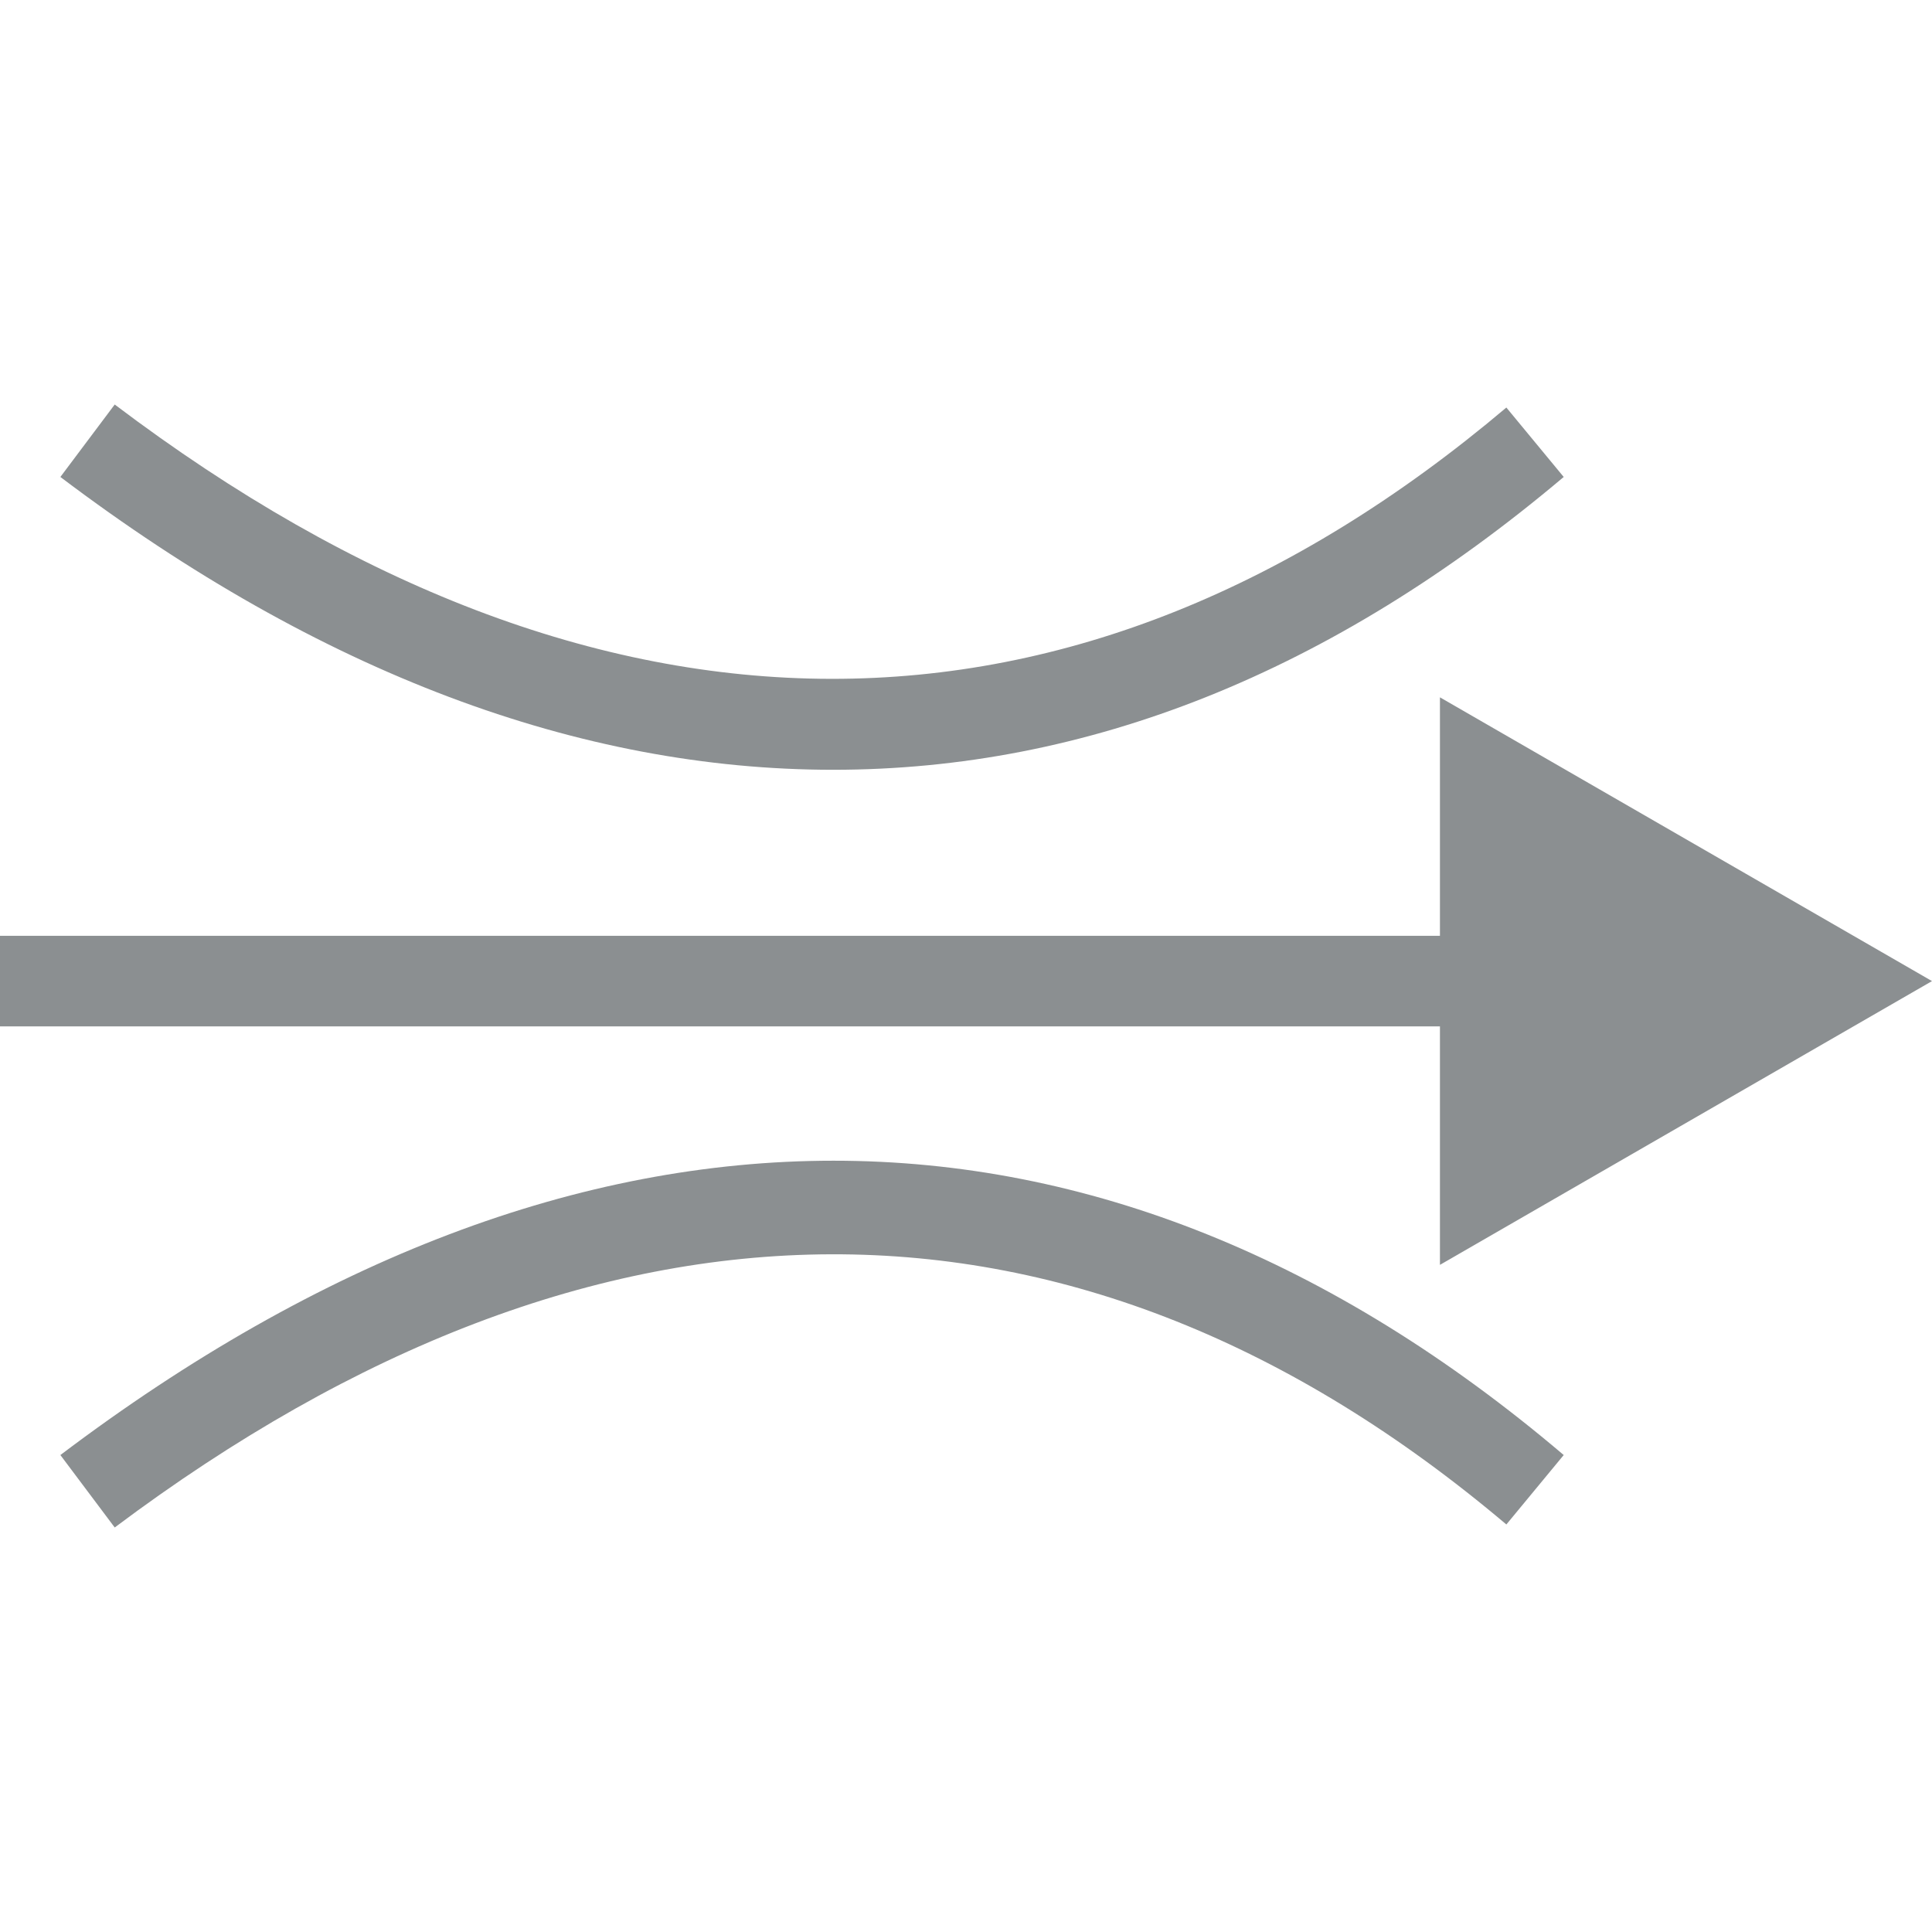
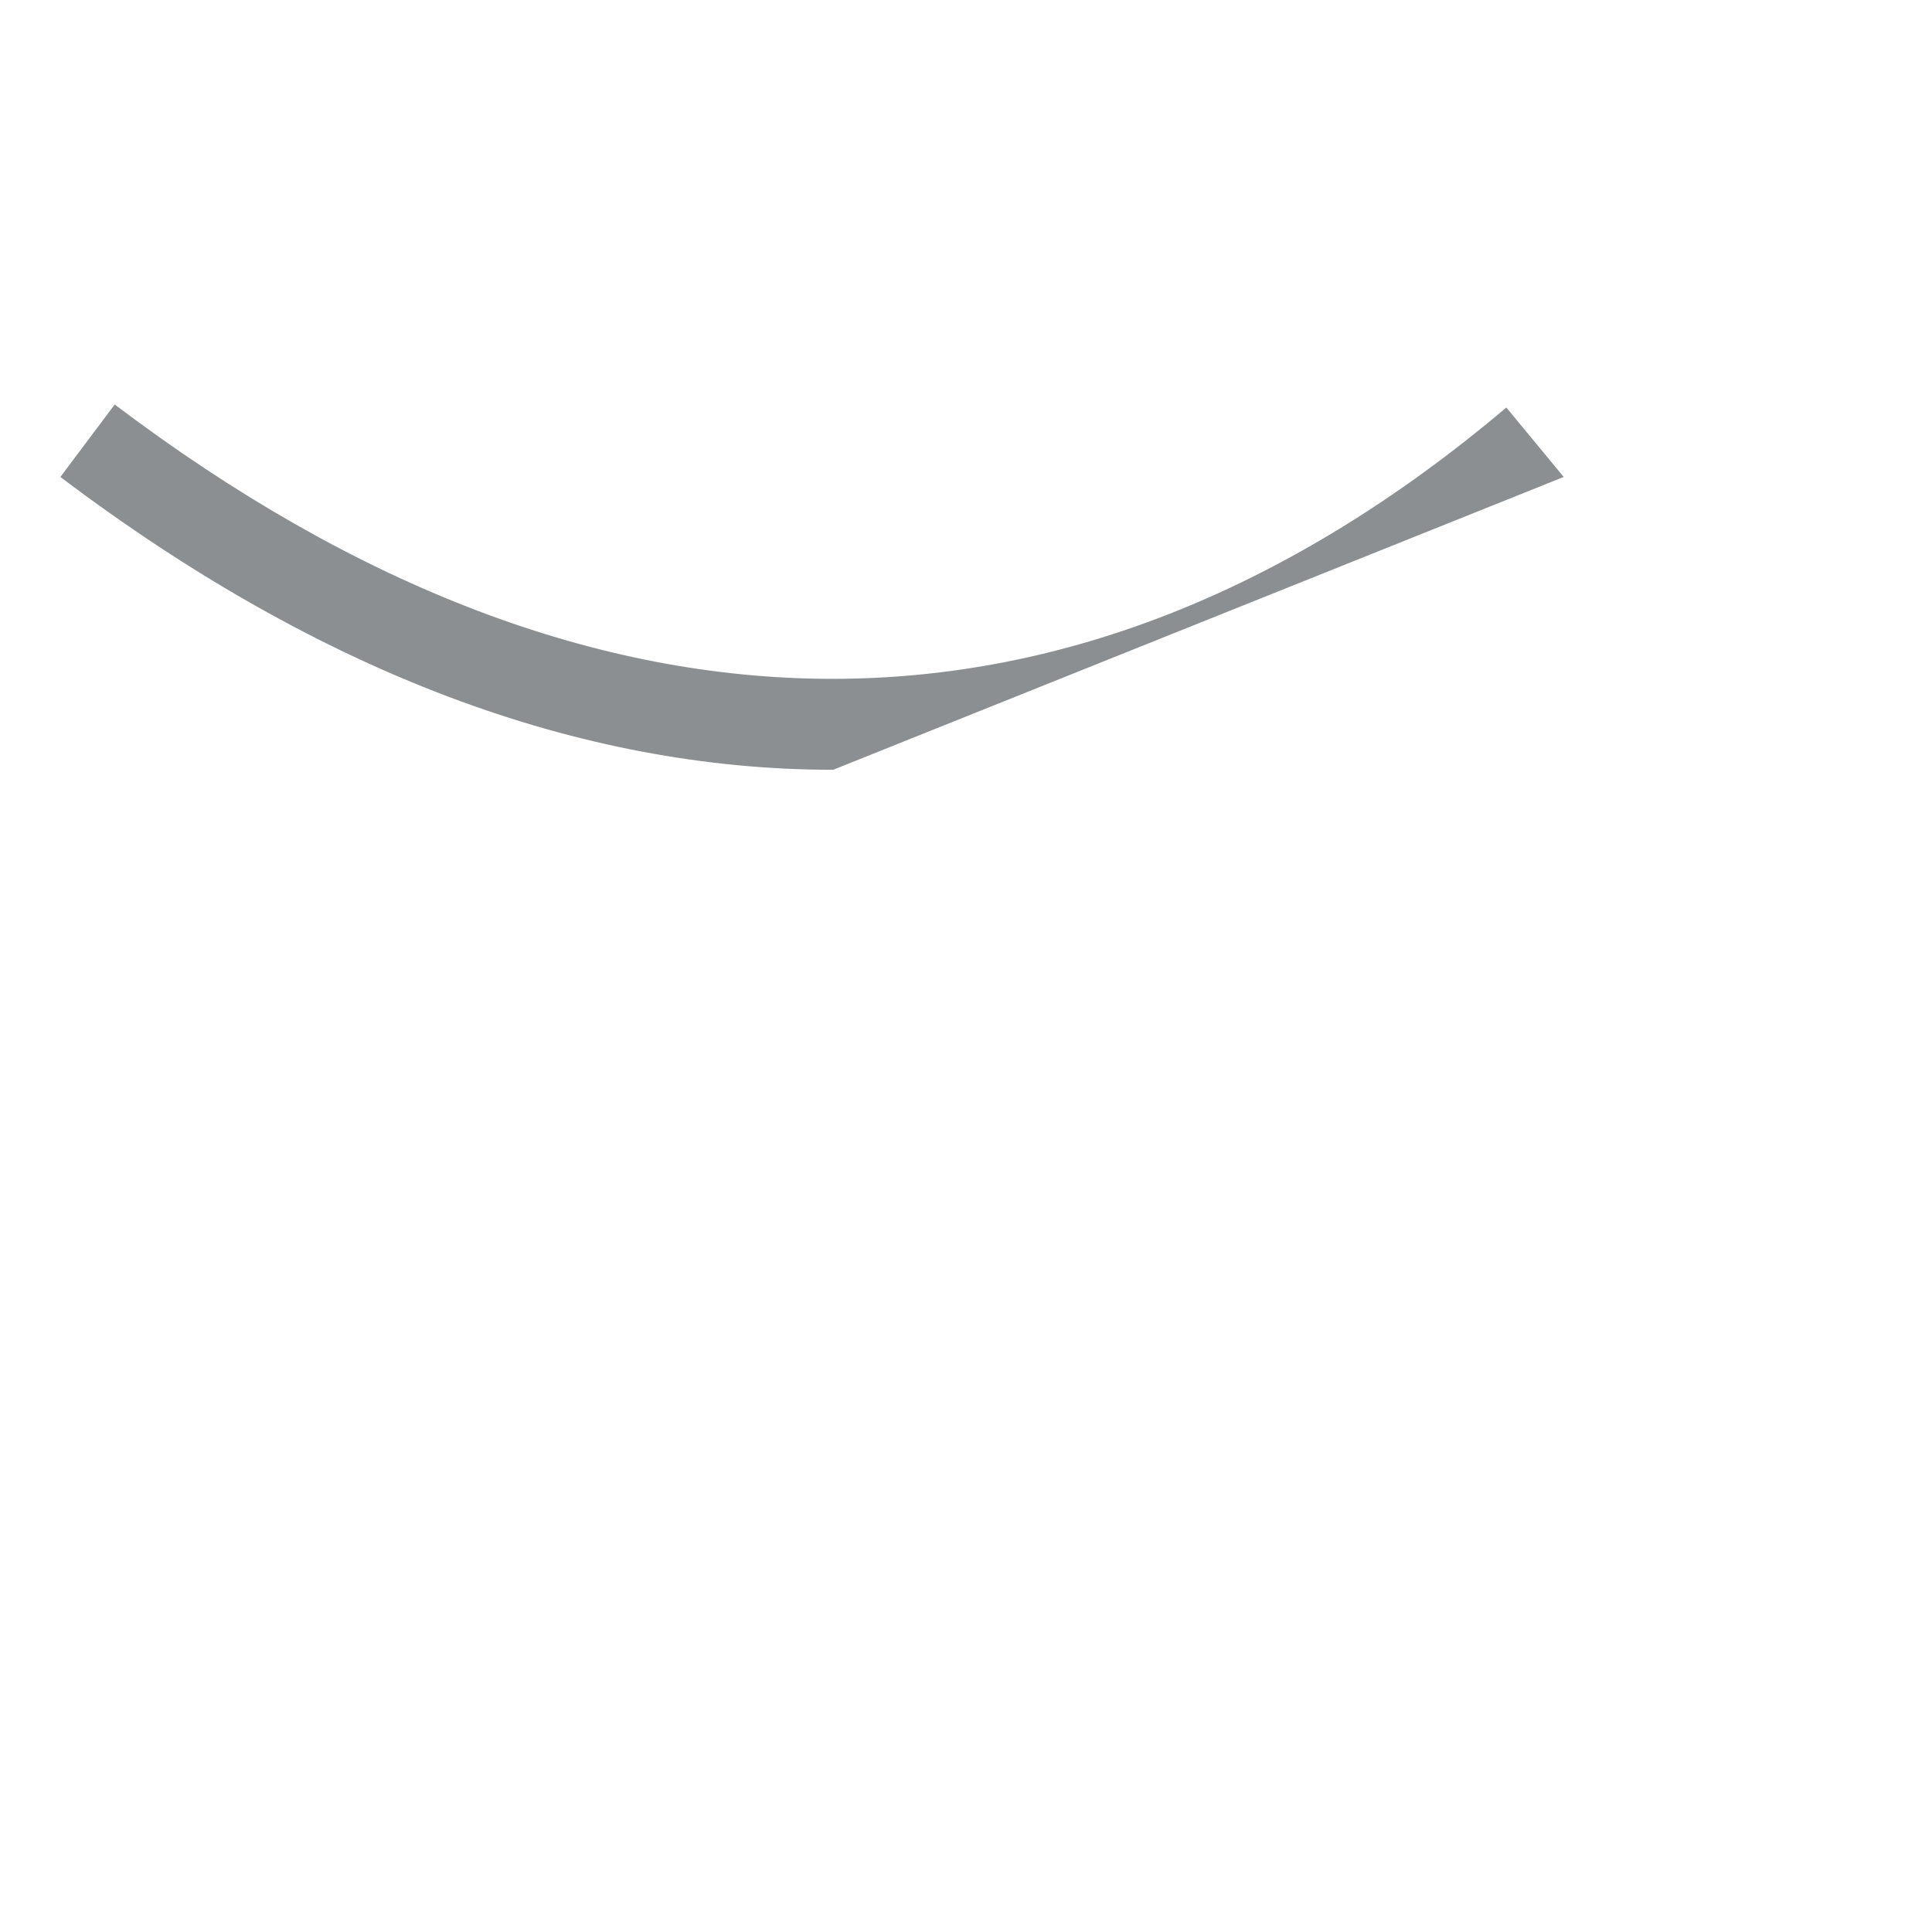
<svg xmlns="http://www.w3.org/2000/svg" id="Layer_1" data-name="Layer 1" viewBox="0 0 64 64">
  <defs>
    <style>.cls-1{fill:#8b8f91;}</style>
  </defs>
-   <polygon class="cls-1" points="47.7 41.9 64 32.5 47.7 23.1 47.7 31 0 31 0 34 47.7 34 47.7 41.9" />
-   <path class="cls-1" d="M51.8,15.8l-1.9-2.3c-14.2,12-30.1,12-46.1-.1L2,15.8c8.6,6.5,17.2,9.7,25.6,9.7S44.1,22.3,51.8,15.8Z" />
-   <path class="cls-1" d="M2,48.2l1.8,2.4c16-12,31.9-12.1,46.1-.1l1.9-2.3C36.5,35.2,19.2,35.2,2,48.2Z" />
+   <path class="cls-1" d="M51.8,15.8l-1.9-2.3c-14.2,12-30.1,12-46.1-.1L2,15.8c8.6,6.5,17.2,9.7,25.6,9.7Z" />
</svg>